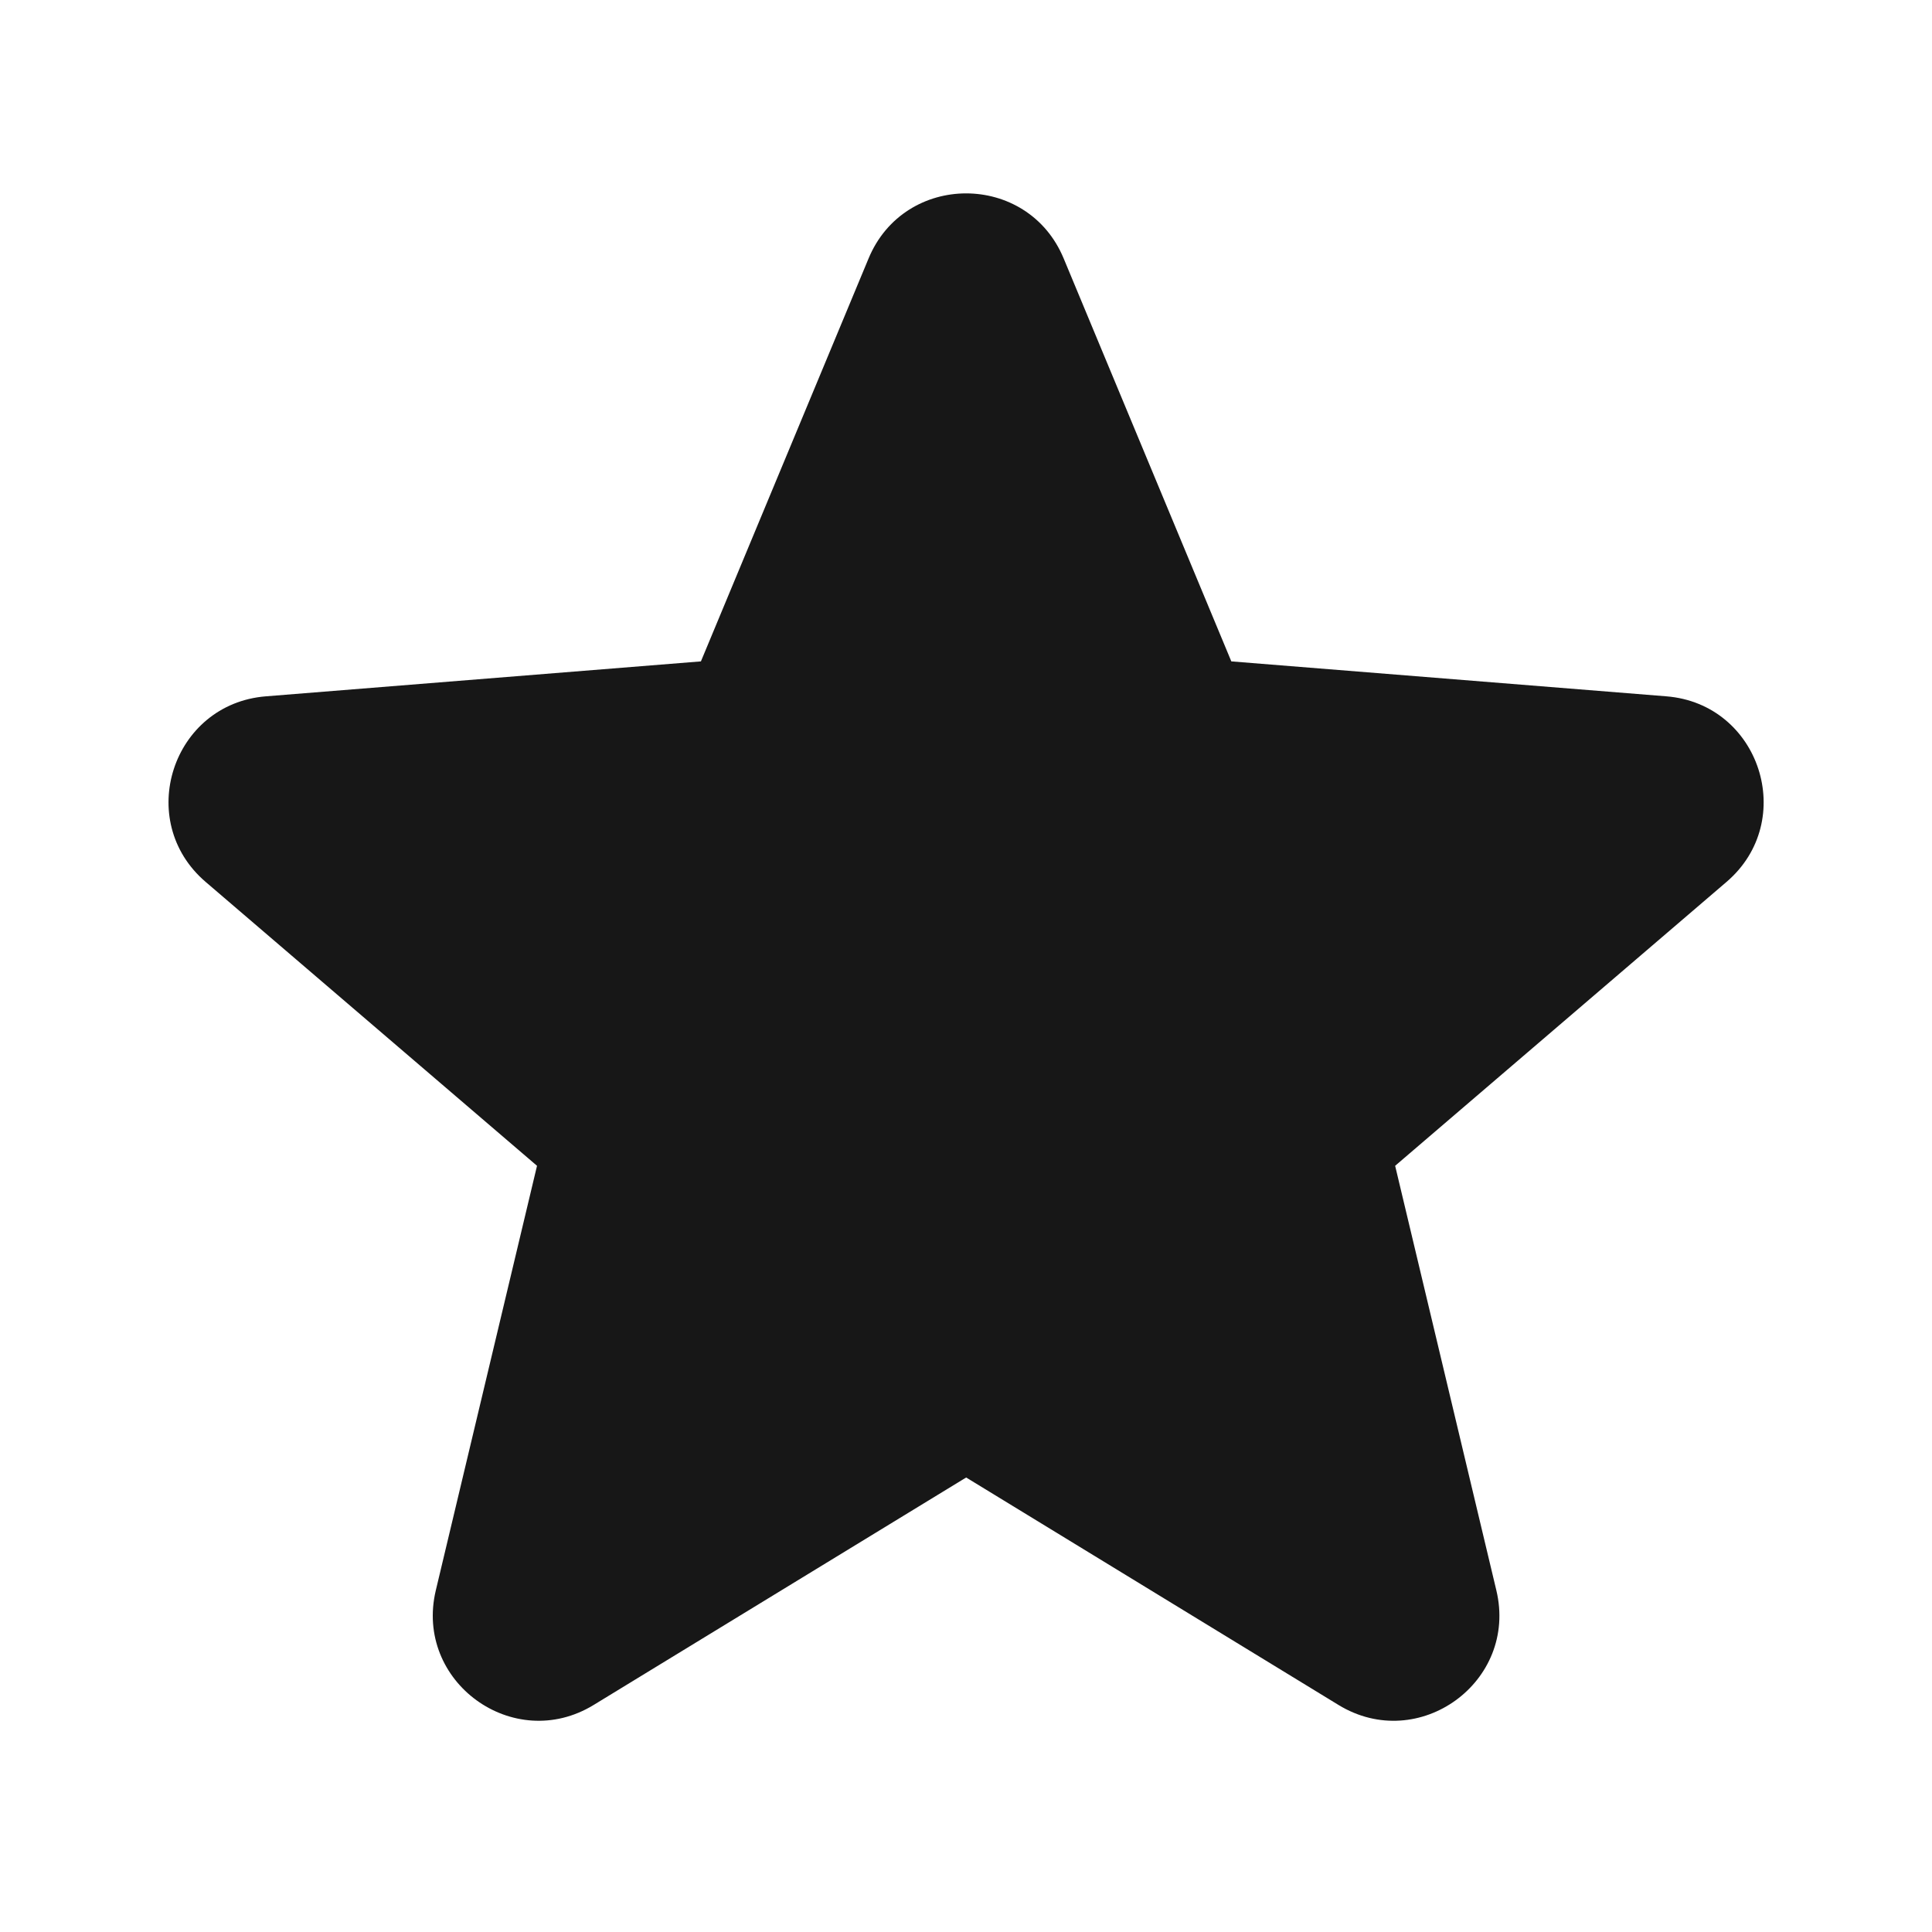
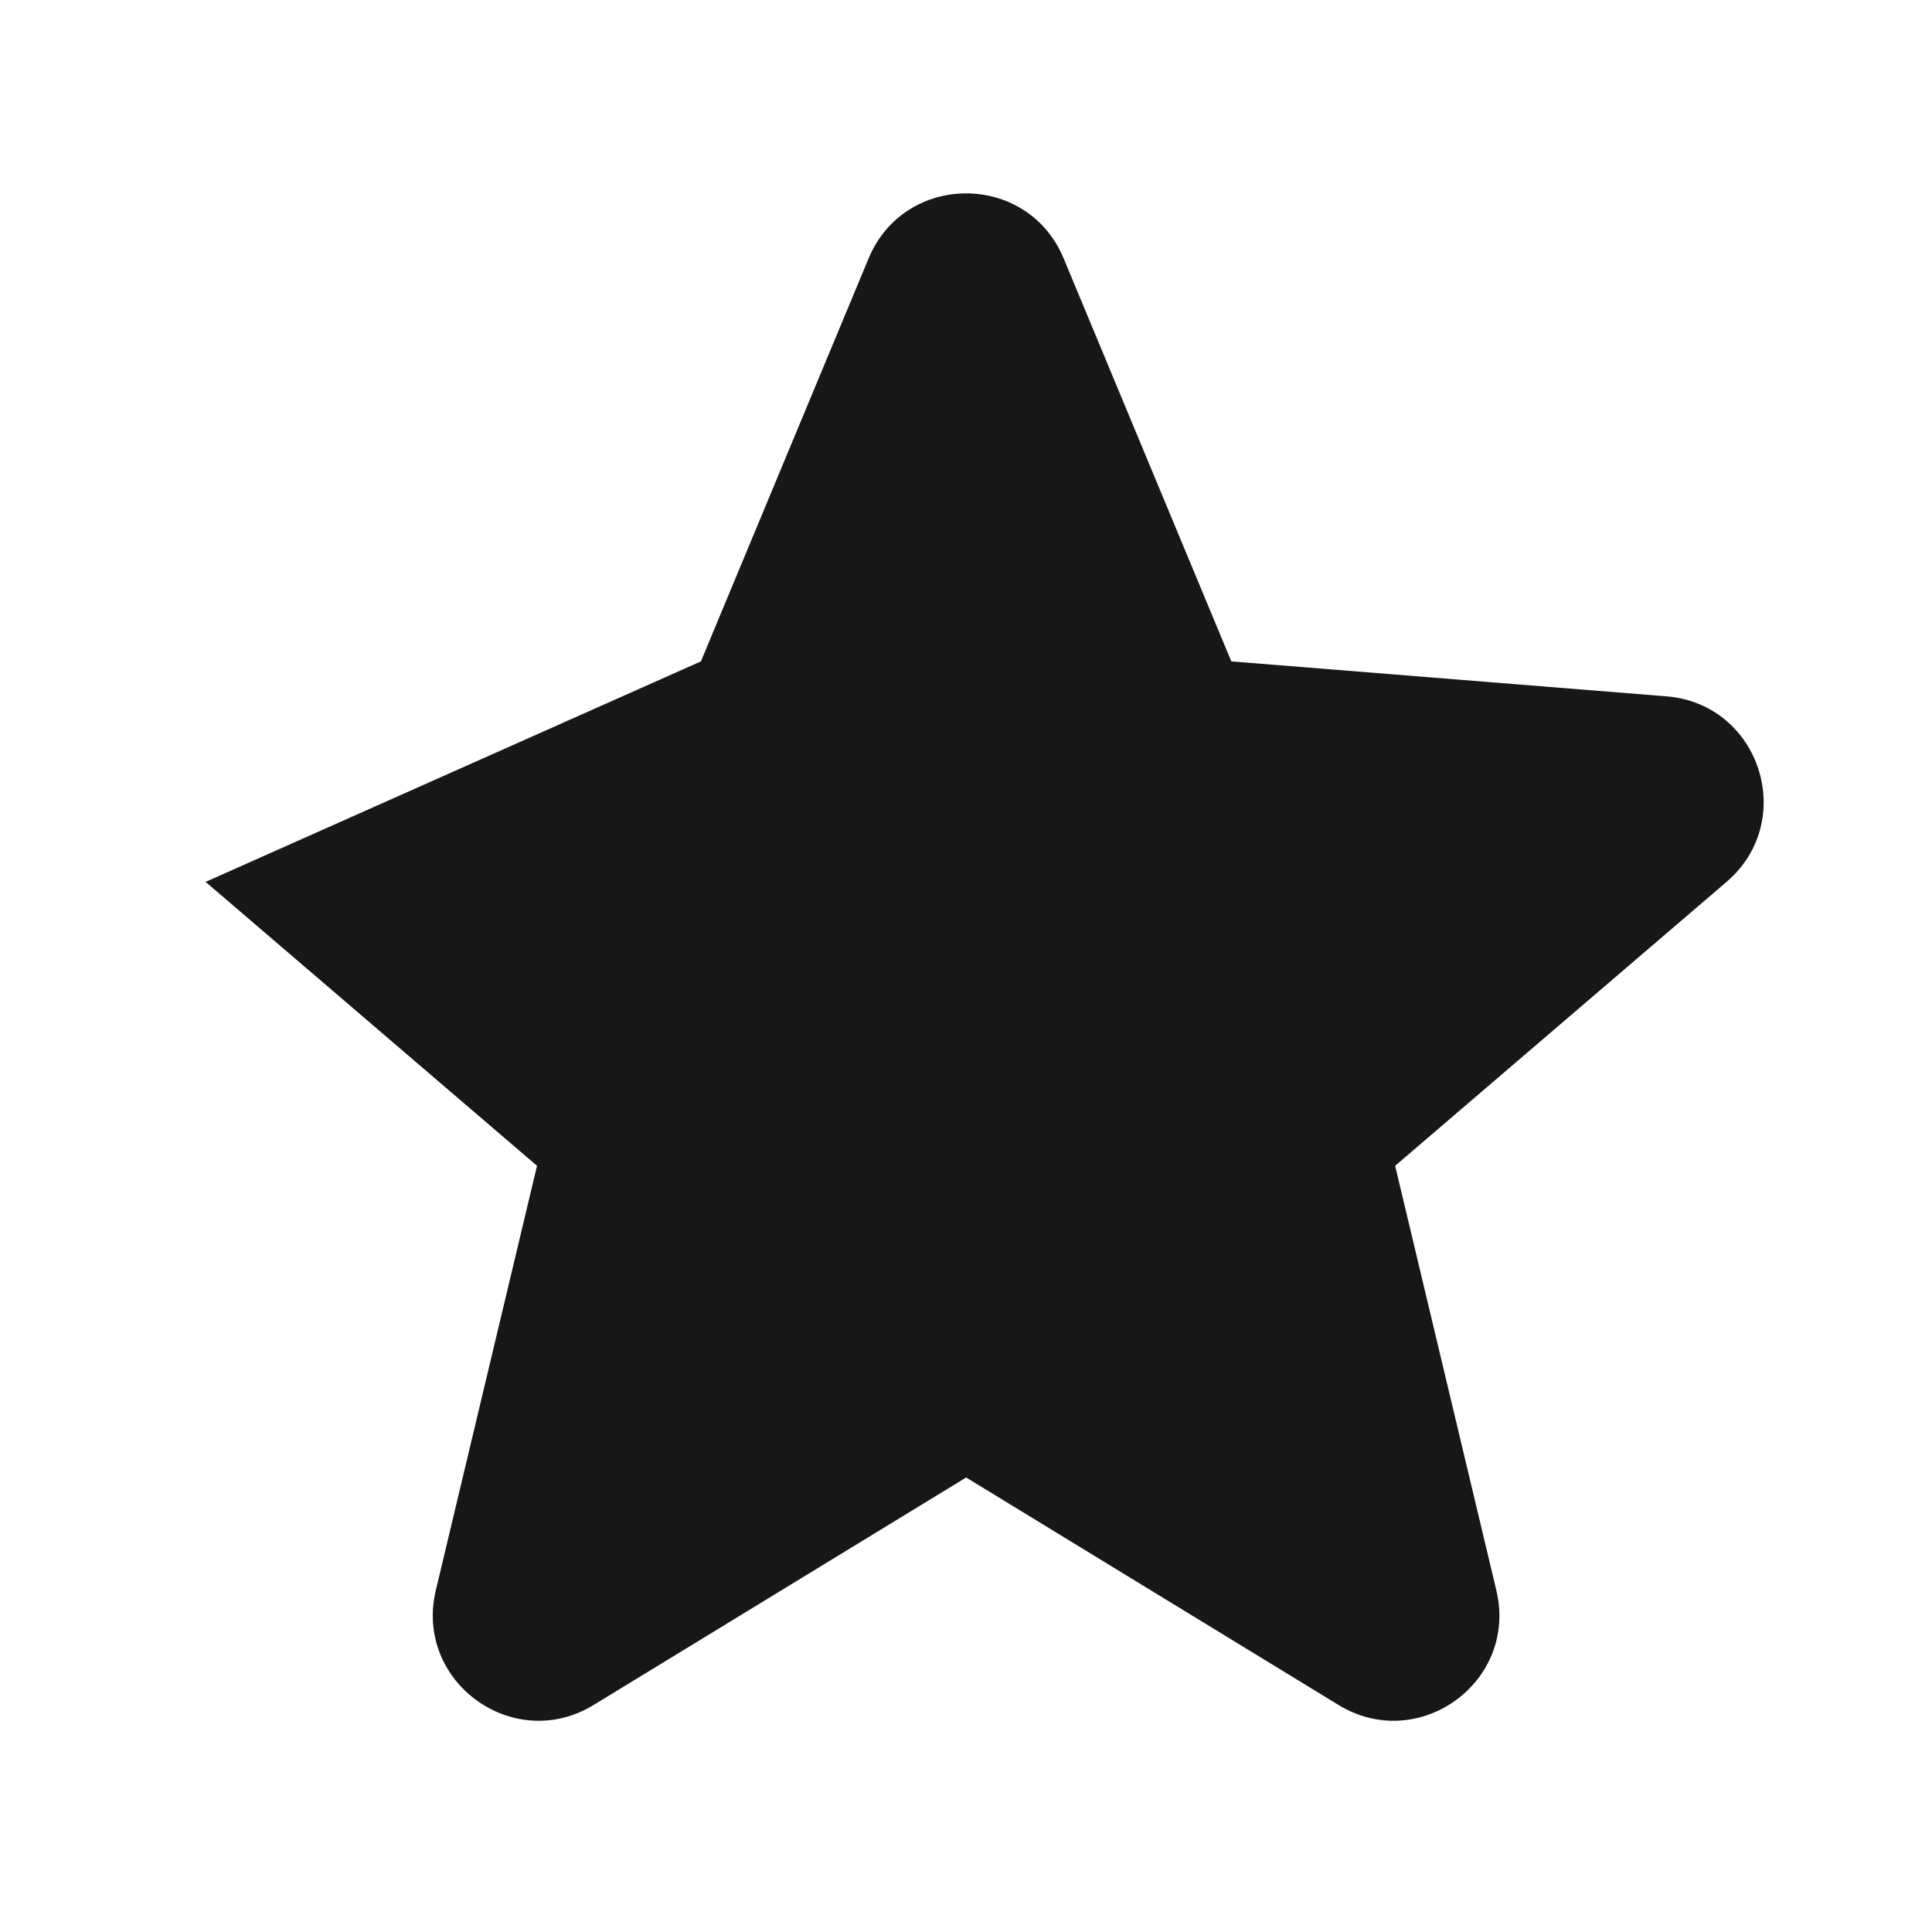
<svg xmlns="http://www.w3.org/2000/svg" width="24" height="24" viewBox="0 0 24 24" fill="none">
-   <path fill-rule="evenodd" clip-rule="evenodd" d="M10.79 3.21C11.238 2.133 12.765 2.133 13.213 3.21L15.296 8.216L20.7 8.65C21.863 8.743 22.335 10.195 21.448 10.955L17.331 14.482L18.588 19.755C18.86 20.891 17.625 21.788 16.628 21.18L12.002 18.354L7.374 21.18C6.378 21.788 5.143 20.89 5.414 19.755L6.671 14.482L2.554 10.955C1.667 10.195 2.139 8.743 3.303 8.65L8.707 8.216L10.79 3.21Z" fill="#171717" />
+   <path fill-rule="evenodd" clip-rule="evenodd" d="M10.79 3.21C11.238 2.133 12.765 2.133 13.213 3.21L15.296 8.216L20.7 8.65C21.863 8.743 22.335 10.195 21.448 10.955L17.331 14.482L18.588 19.755C18.86 20.891 17.625 21.788 16.628 21.18L12.002 18.354L7.374 21.18C6.378 21.788 5.143 20.89 5.414 19.755L6.671 14.482L2.554 10.955L8.707 8.216L10.79 3.21Z" fill="#171717" />
</svg>